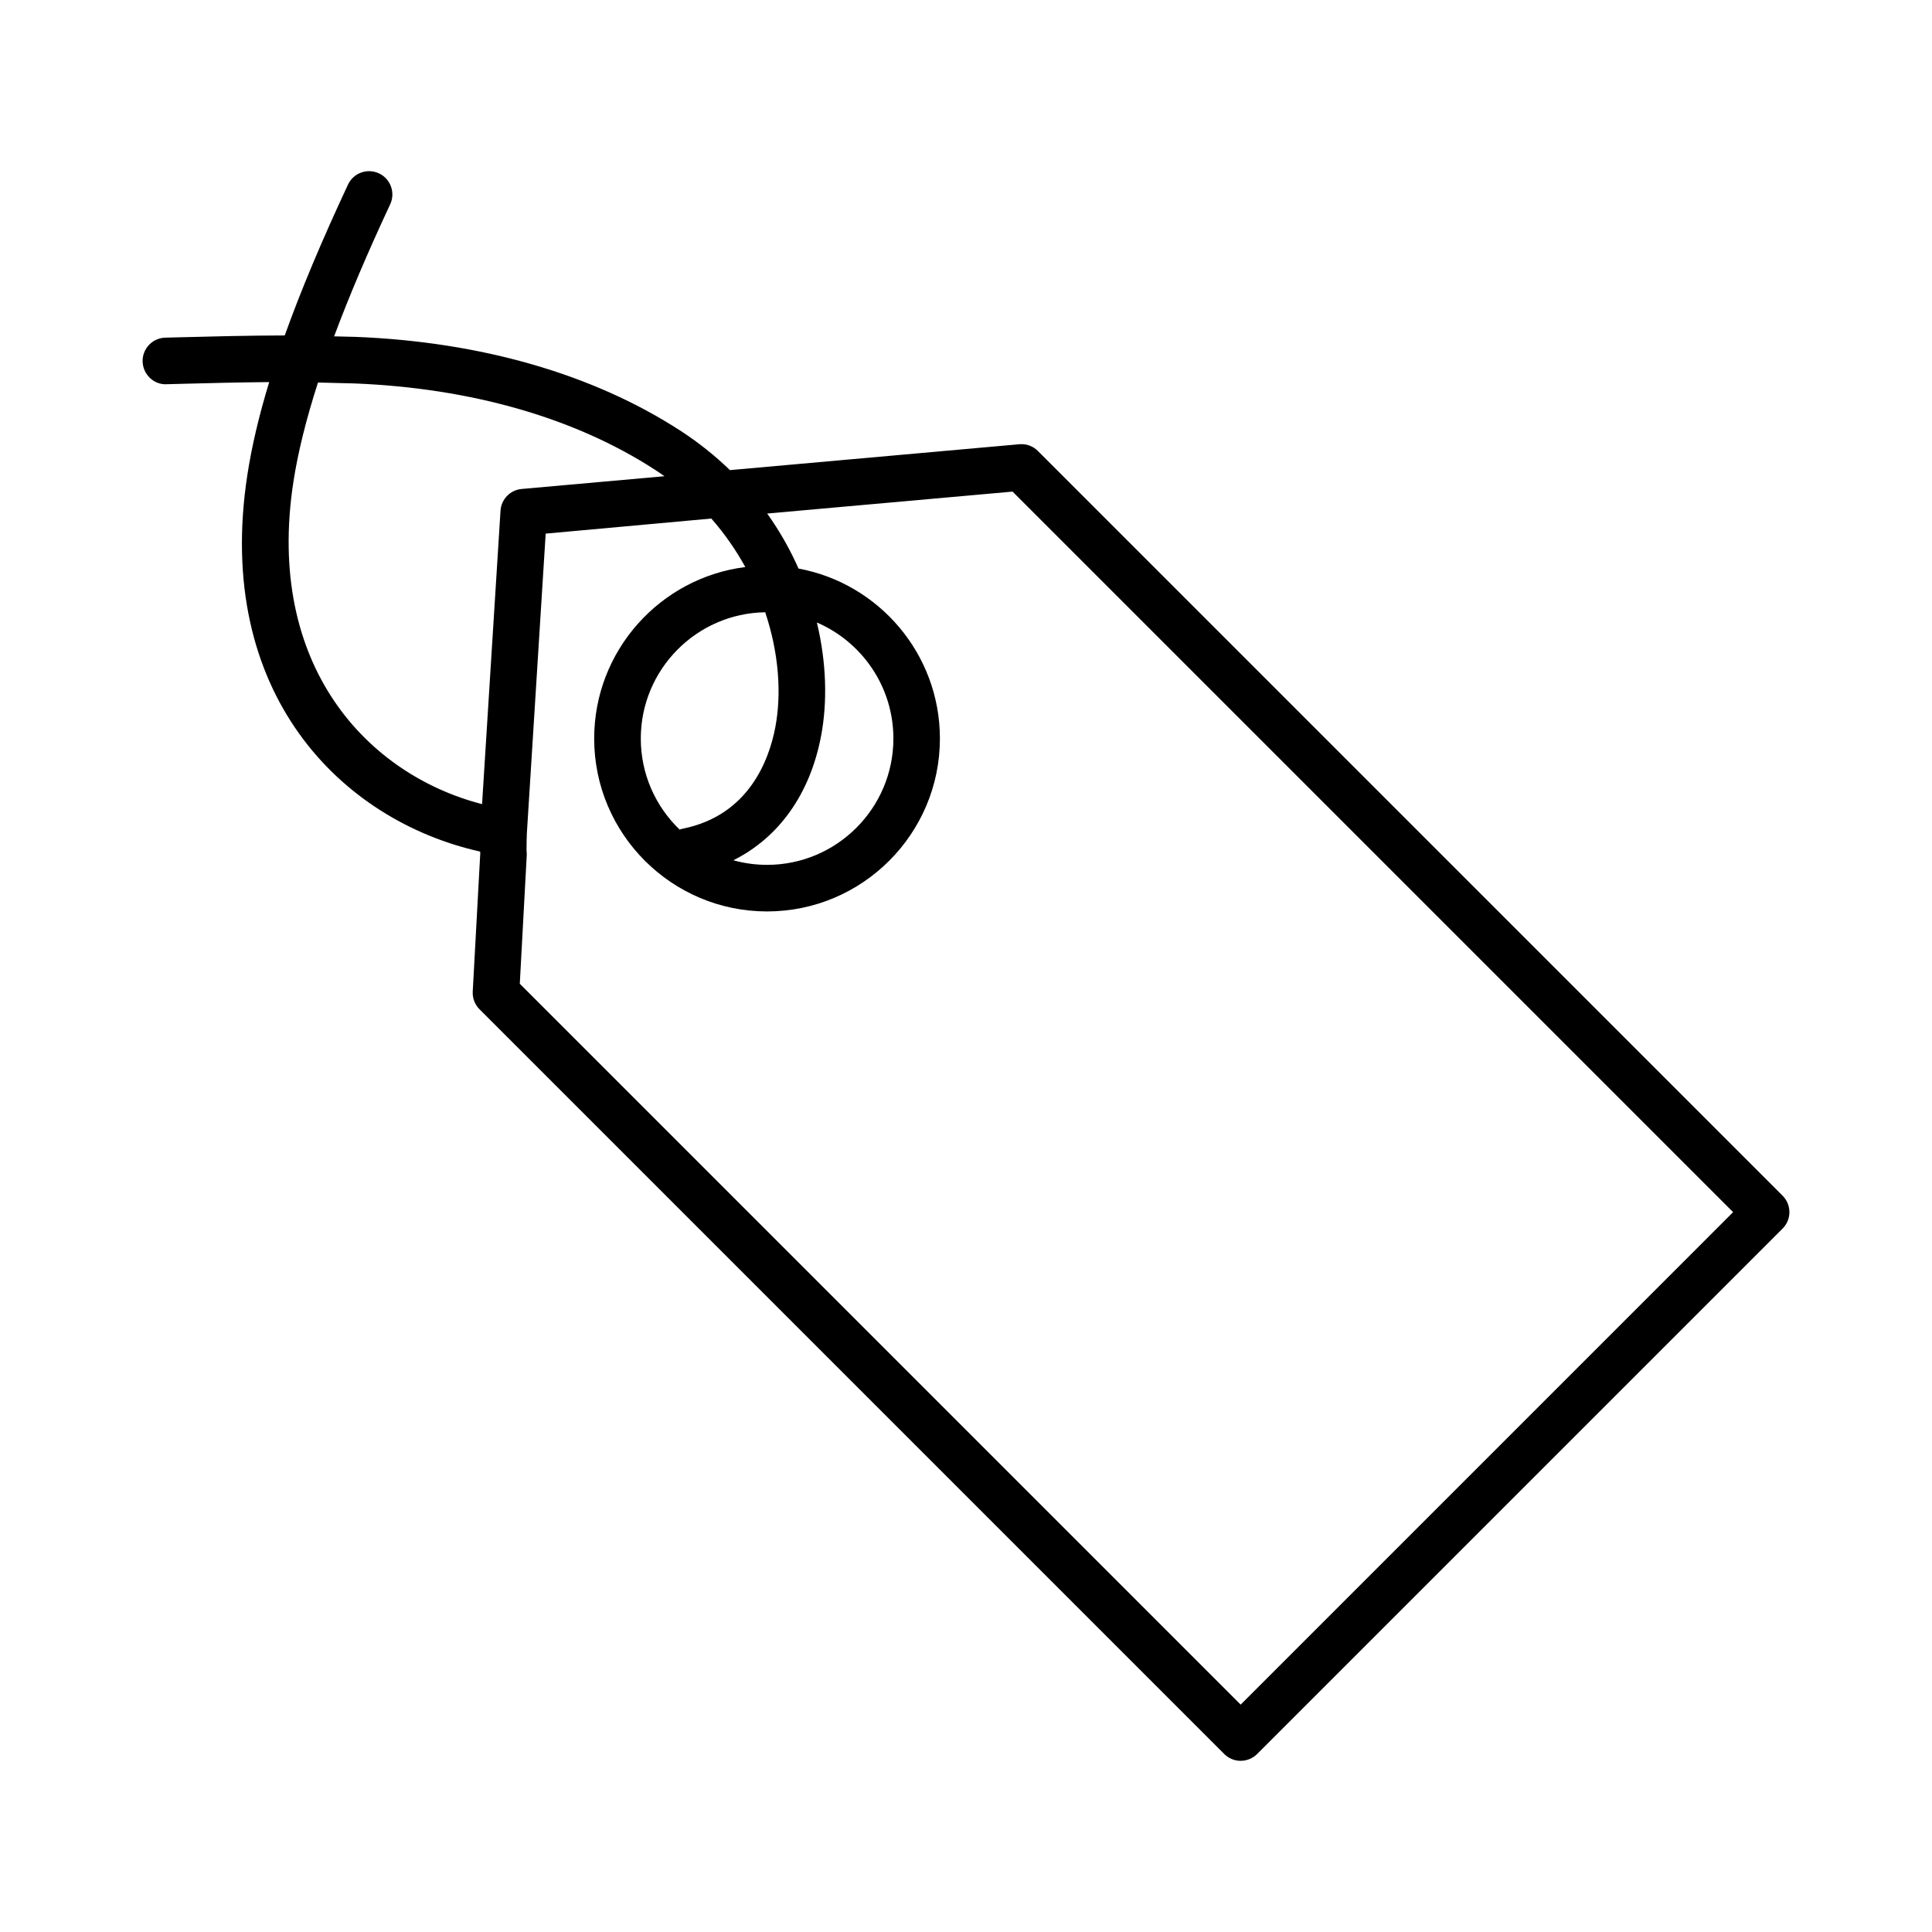
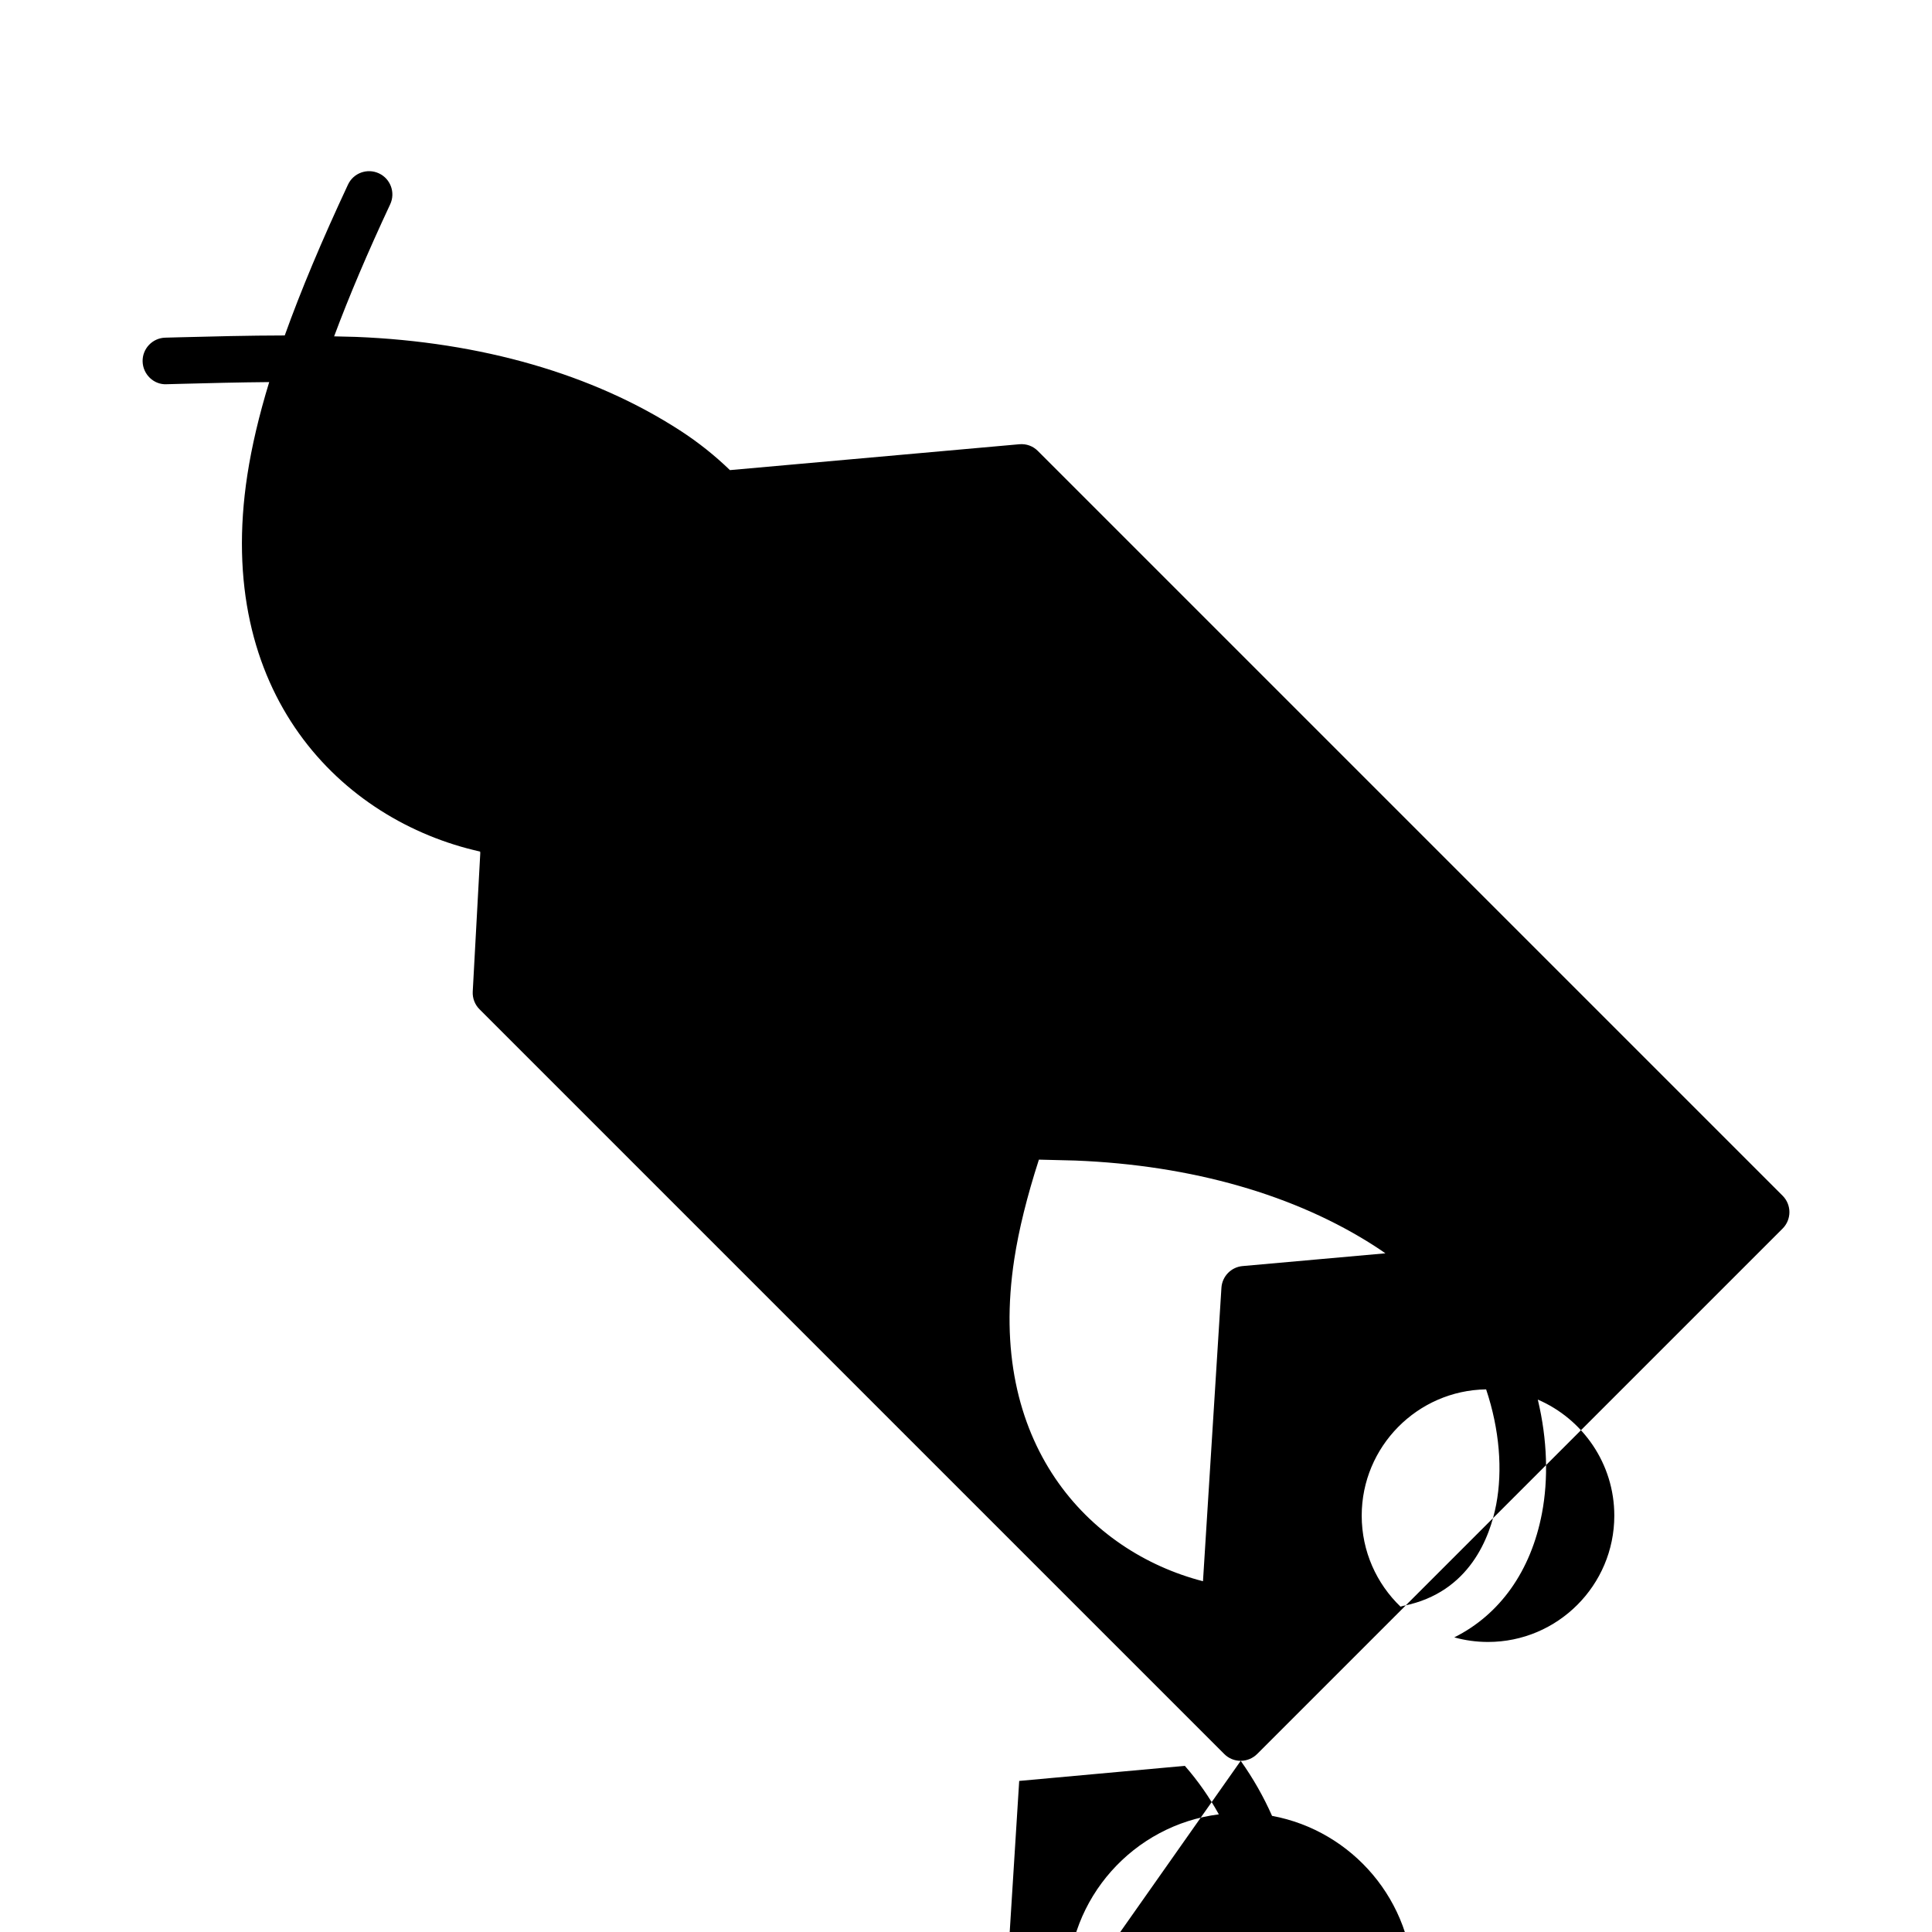
<svg xmlns="http://www.w3.org/2000/svg" fill="#000000" width="800px" height="800px" version="1.1" viewBox="144 144 512 512">
-   <path d="m472.8 610.64c-1.637 0-3.211-0.648-4.363-1.809l-197.36-197.36c-1.238-1.238-1.895-2.949-1.797-4.699l1.996-36.652c-0.012-0.145-0.02-0.293-0.031-0.441-36.832-8.219-70.598-41.957-61.688-99.855 1.16-7.535 3.066-15.664 5.785-24.566-8.09 0.066-16.121 0.277-23.41 0.465l-3.809 0.102c-3.359 0.168-6.238-2.606-6.328-6.012s2.606-6.242 6.012-6.328l3.809-0.102c8.574-0.223 18.168-0.469 27.844-0.484 4.266-11.895 9.809-25.105 16.762-39.977 1.441-3.09 5.113-4.418 8.203-2.977 3.09 1.445 4.422 5.117 2.977 8.203-5.977 12.785-10.918 24.418-14.855 34.988l5.809 0.145c33.188 1.32 62.844 9.895 85.855 24.797 4.926 3.188 9.324 6.723 13.23 10.508l76.691-6.856c1.879-0.168 3.629 0.488 4.918 1.785l197.35 197.35c2.414 2.414 2.414 6.316 0 8.727l-139.24 139.23c-1.152 1.152-2.723 1.809-4.359 1.809zm-191.05-205.94 191.04 191.04 130.5-130.51-190.95-190.95-65.027 5.812c3.344 4.699 6.102 9.602 8.305 14.582 21.297 3.934 37.469 22.641 37.469 45.051 0 25.262-20.551 45.816-45.812 45.816-25.262 0-45.812-20.555-45.812-45.816 0-23.312 17.504-42.613 40.055-45.453-2.465-4.473-5.461-8.805-9.008-12.852l-43.898 3.996-4.992 79.473c-0.02 0.559-0.109 3.309-0.086 4.504 0.059 0.406 0.082 0.828 0.059 1.246zm56.598-32.719c2.84 0.789 5.844 1.215 8.938 1.215 18.453 0 33.473-15.012 33.473-33.473 0-13.773-8.363-25.629-20.277-30.758 2.57 10.699 2.805 21.16 1.109 30.094-2.922 15.375-11.18 26.898-23.242 32.922zm8.441-65.723c-18.223 0.266-32.973 15.176-32.973 33.469 0 9.465 3.949 18.031 10.293 24.121 0.281-0.105 0.574-0.188 0.875-0.246 17.531-3.547 22.859-18.344 24.477-26.848 1.719-9.062 0.902-19.82-2.672-30.496zm-118.52-60.883c-3.148 9.766-5.316 18.512-6.516 26.328-7.5 48.742 19.609 77.555 50 85.402l4.887-77.762c0.191-3.043 2.578-5.496 5.617-5.762l37.84-3.379c-0.852-0.605-1.719-1.188-2.606-1.762-21.148-13.703-48.656-21.594-79.543-22.824z" />
+   <path d="m472.8 610.64c-1.637 0-3.211-0.648-4.363-1.809l-197.36-197.36c-1.238-1.238-1.895-2.949-1.797-4.699l1.996-36.652c-0.012-0.145-0.02-0.293-0.031-0.441-36.832-8.219-70.598-41.957-61.688-99.855 1.16-7.535 3.066-15.664 5.785-24.566-8.09 0.066-16.121 0.277-23.41 0.465l-3.809 0.102c-3.359 0.168-6.238-2.606-6.328-6.012s2.606-6.242 6.012-6.328l3.809-0.102c8.574-0.223 18.168-0.469 27.844-0.484 4.266-11.895 9.809-25.105 16.762-39.977 1.441-3.09 5.113-4.418 8.203-2.977 3.09 1.445 4.422 5.117 2.977 8.203-5.977 12.785-10.918 24.418-14.855 34.988l5.809 0.145c33.188 1.32 62.844 9.895 85.855 24.797 4.926 3.188 9.324 6.723 13.23 10.508l76.691-6.856c1.879-0.168 3.629 0.488 4.918 1.785l197.35 197.35c2.414 2.414 2.414 6.316 0 8.727l-139.24 139.23c-1.152 1.152-2.723 1.809-4.359 1.809zc3.344 4.699 6.102 9.602 8.305 14.582 21.297 3.934 37.469 22.641 37.469 45.051 0 25.262-20.551 45.816-45.812 45.816-25.262 0-45.812-20.555-45.812-45.816 0-23.312 17.504-42.613 40.055-45.453-2.465-4.473-5.461-8.805-9.008-12.852l-43.898 3.996-4.992 79.473c-0.02 0.559-0.109 3.309-0.086 4.504 0.059 0.406 0.082 0.828 0.059 1.246zm56.598-32.719c2.84 0.789 5.844 1.215 8.938 1.215 18.453 0 33.473-15.012 33.473-33.473 0-13.773-8.363-25.629-20.277-30.758 2.57 10.699 2.805 21.16 1.109 30.094-2.922 15.375-11.18 26.898-23.242 32.922zm8.441-65.723c-18.223 0.266-32.973 15.176-32.973 33.469 0 9.465 3.949 18.031 10.293 24.121 0.281-0.105 0.574-0.188 0.875-0.246 17.531-3.547 22.859-18.344 24.477-26.848 1.719-9.062 0.902-19.82-2.672-30.496zm-118.52-60.883c-3.148 9.766-5.316 18.512-6.516 26.328-7.5 48.742 19.609 77.555 50 85.402l4.887-77.762c0.191-3.043 2.578-5.496 5.617-5.762l37.84-3.379c-0.852-0.605-1.719-1.188-2.606-1.762-21.148-13.703-48.656-21.594-79.543-22.824z" />
</svg>